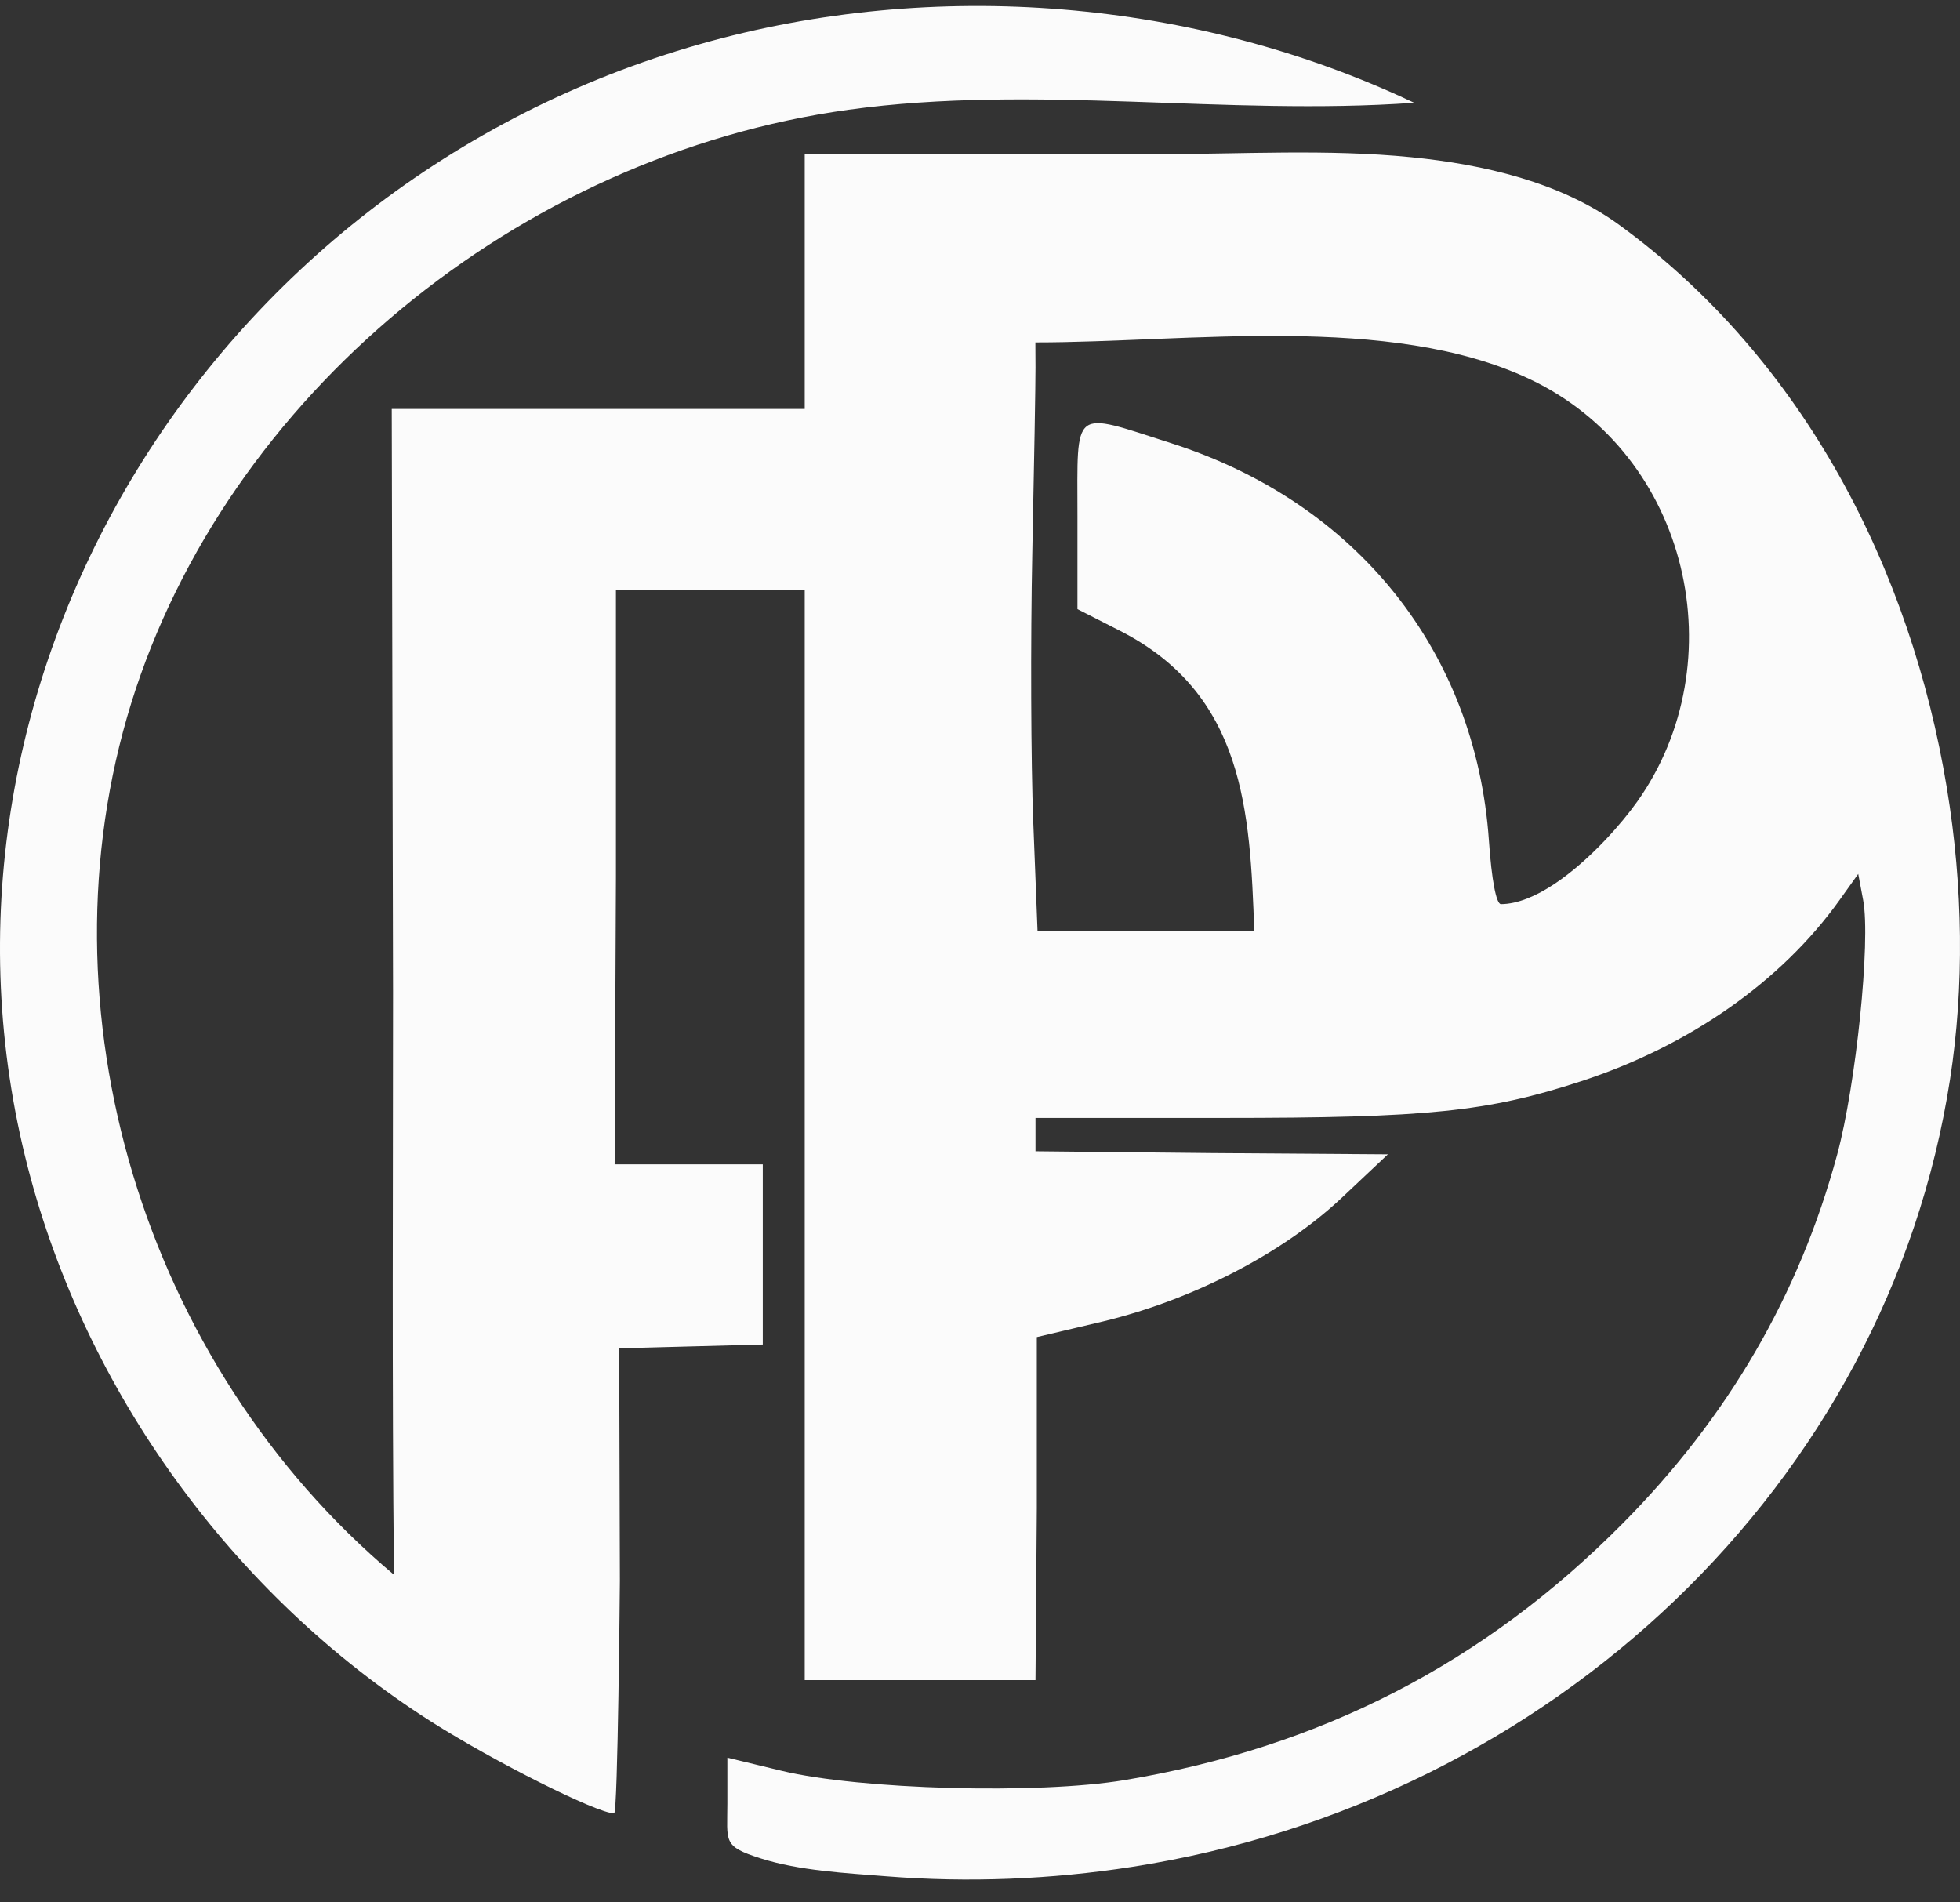
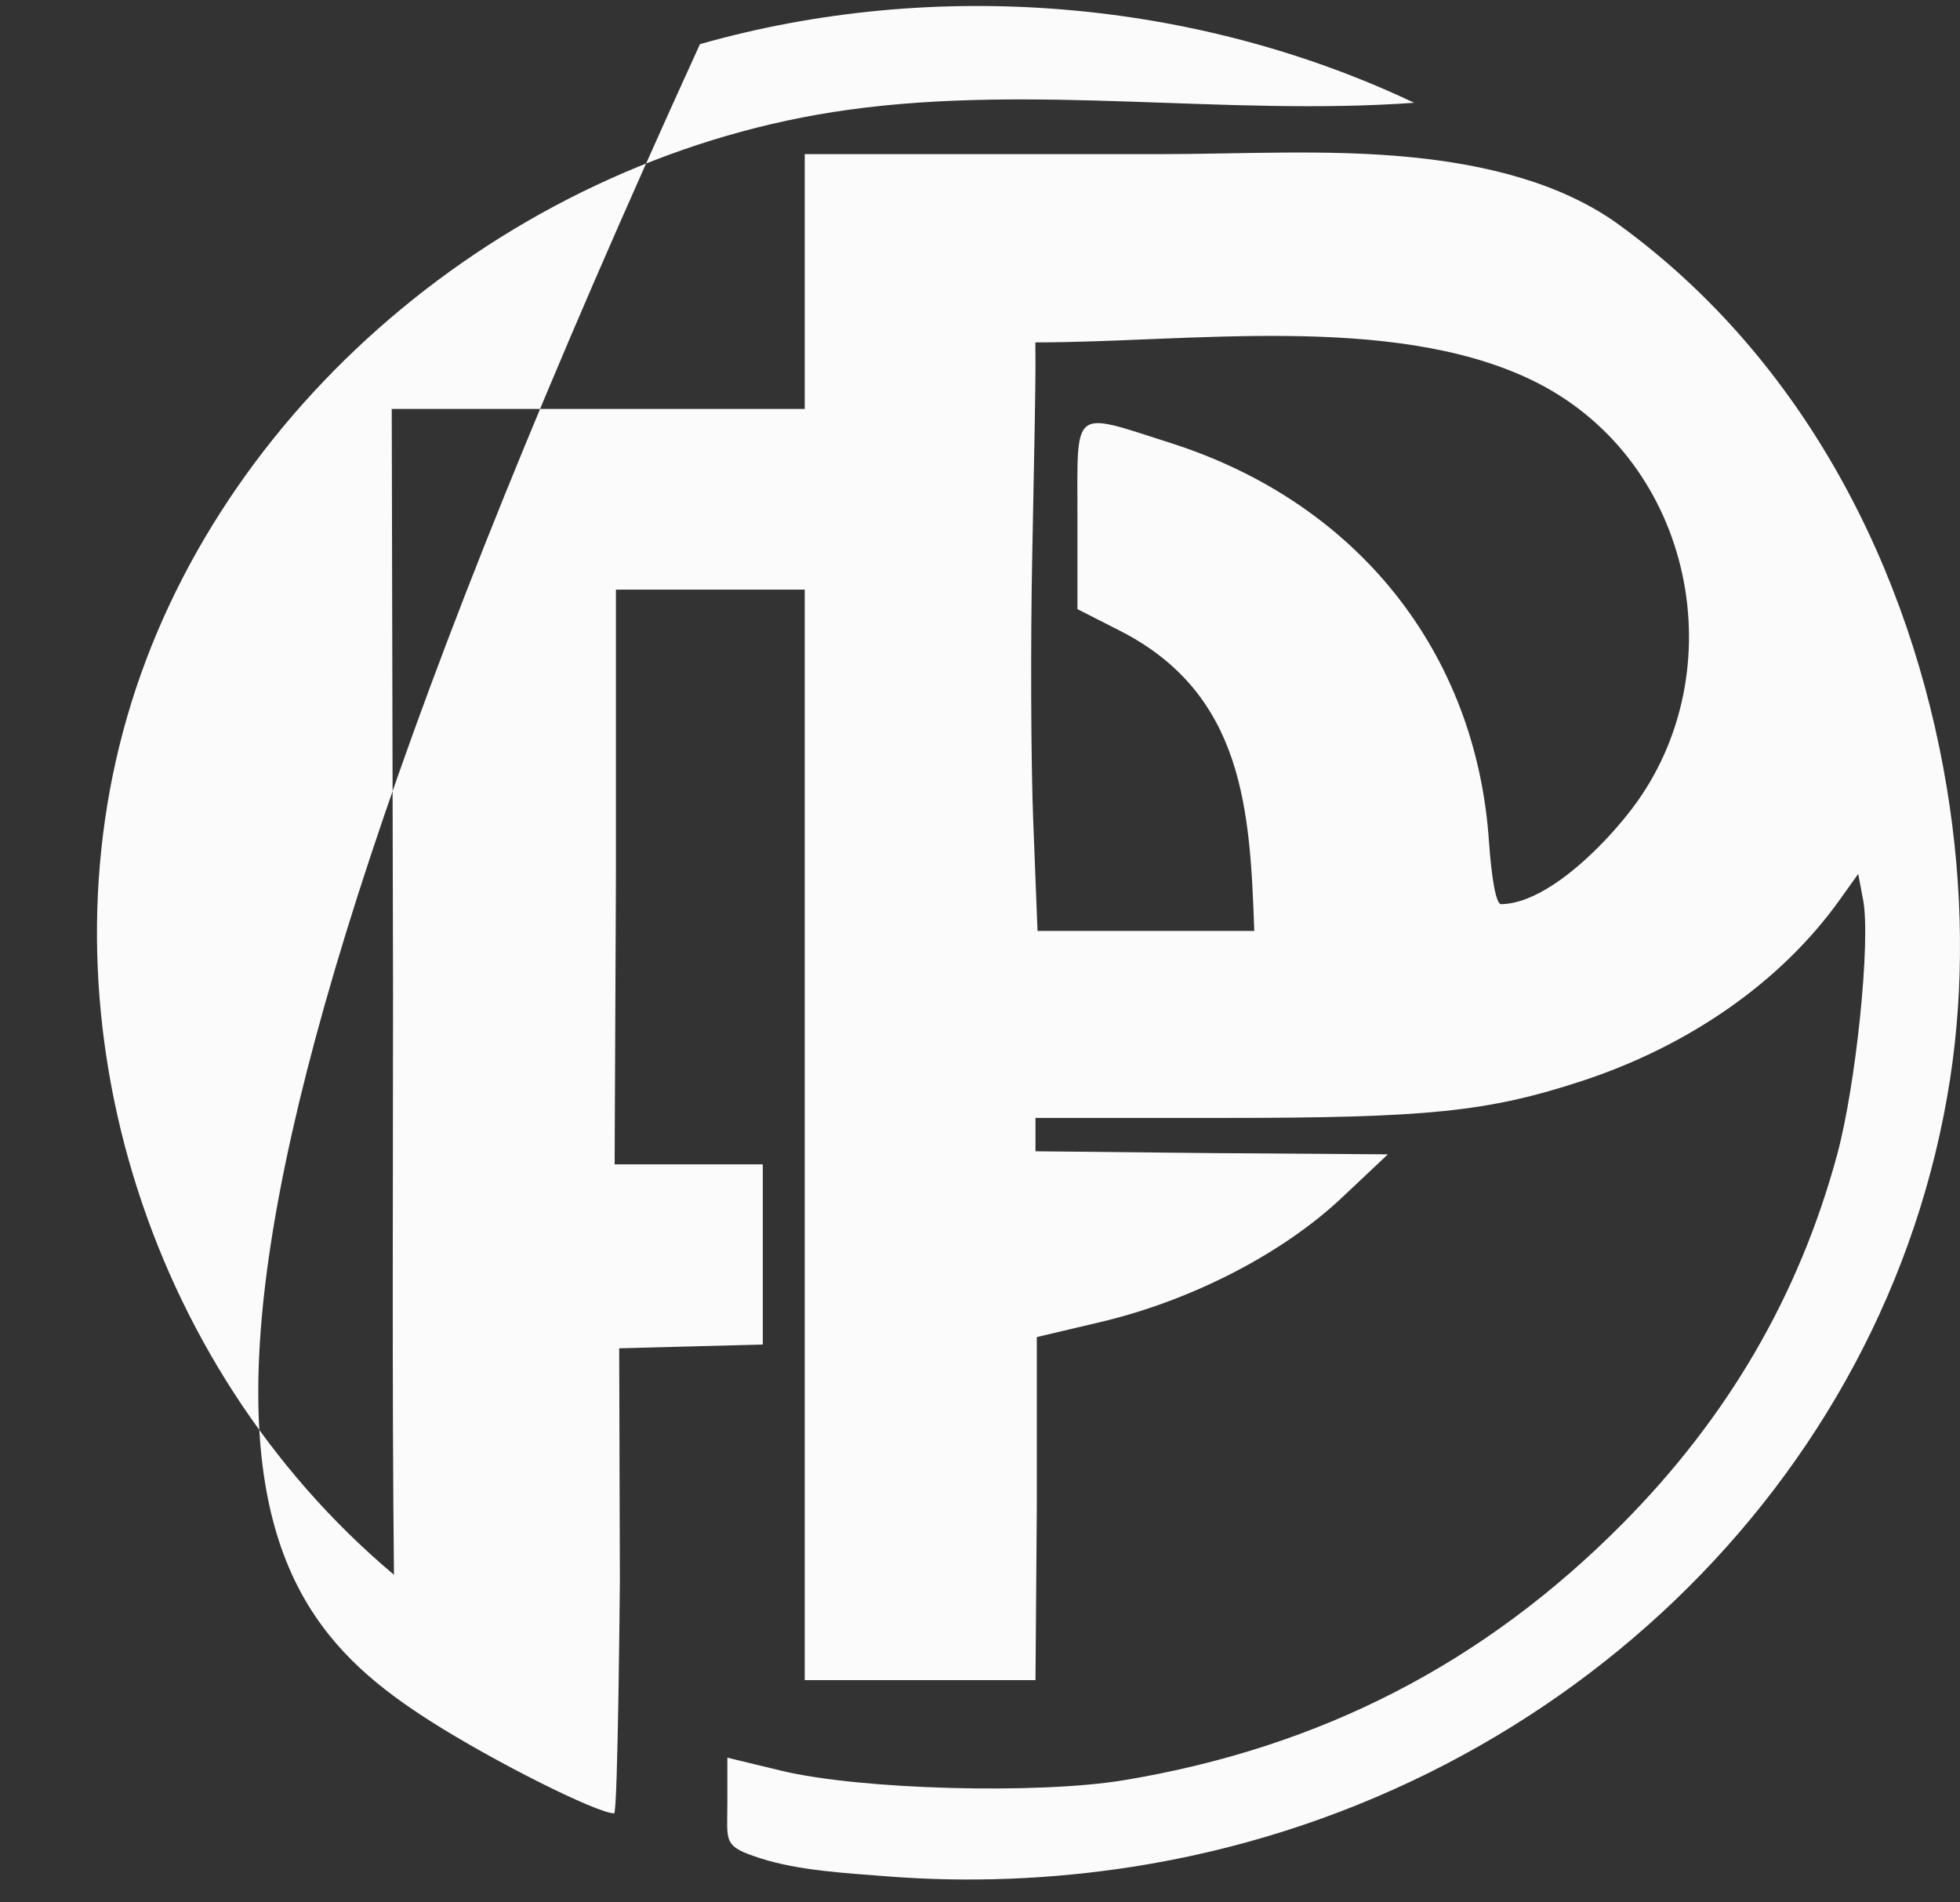
<svg xmlns="http://www.w3.org/2000/svg" width="68" height="66" viewBox="0 0 68 66" fill="none">
  <rect x="0" y="0" width="68" height="66" fill="#333333" stroke="none" />
-   <path d="M56.801 27.812C56.532 28.191 56.135 28.68 55.664 29.174C54.632 30.255 53.245 31.358 52.075 31.368C51.91 31.369 51.75 30.527 51.656 29.165C51.206 22.636 47.096 17.441 40.624 15.373C37.154 14.264 37.381 14.088 37.381 17.898V21.133C37.381 21.133 38.845 21.878 38.845 21.878C43.183 24.083 43.367 28.161 43.516 32.298H35.996L35.848 28.528C35.766 26.454 35.751 22.251 35.814 19.188C35.877 16.125 35.928 13.228 35.925 12.749L35.921 11.879C41.193 11.882 48.212 10.859 53.067 13.15C58.64 15.78 60.221 22.997 56.801 27.812ZM67.545 27.344C66.304 19.801 62.609 12.484 56.172 7.799C54.137 6.318 51.471 5.704 48.965 5.455C46.054 5.165 43.081 5.348 40.169 5.348H27.919V14.187H13.591L13.636 34.426C13.636 41.161 13.598 47.898 13.668 54.634C4.968 47.322 1.259 35.012 4.555 24.388C7.852 13.765 17.98 5.389 29.44 3.808C35.922 2.913 42.532 4.032 49.062 3.566C41.457 -0.039 32.419 -0.781 24.284 1.532C7.107 6.415 -3.336 23.849 0.969 40.514C2.96 48.222 8.022 55.309 14.949 59.723C17.129 61.111 20.718 62.912 21.307 62.912C21.437 62.912 21.506 54.847 21.506 54.847L21.482 46.778L23.973 46.712L26.464 46.646V40.396H21.324L21.369 30.422V20.456H27.919V58.29H35.925L35.971 52.329V46.388L38.278 45.843C41.396 45.089 44.498 43.483 46.541 41.565L48.151 40.048L42.029 40.005L35.925 39.942V38.785H42.453C49.528 38.785 51.617 38.571 54.853 37.513C58.617 36.282 61.796 34.054 63.816 31.233L64.469 30.319L64.641 31.233C64.905 32.646 64.394 37.638 63.736 40.066C62.42 44.925 59.958 49.16 56.303 52.849C51.499 57.7 45.83 60.621 39.016 61.758C36.018 62.259 29.837 62.09 27.118 61.435L25.235 60.98V62.564C25.235 63.909 25.063 64.049 26.385 64.472C27.732 64.903 29.343 64.983 30.75 65.095C33.593 65.321 36.465 65.205 39.281 64.767C53.847 62.501 65.478 51.471 67.653 37.456C68.151 34.243 68.111 30.781 67.545 27.344Z" fill="#FBFBFB" />
+   <path d="M56.801 27.812C56.532 28.191 56.135 28.68 55.664 29.174C54.632 30.255 53.245 31.358 52.075 31.368C51.91 31.369 51.75 30.527 51.656 29.165C51.206 22.636 47.096 17.441 40.624 15.373C37.154 14.264 37.381 14.088 37.381 17.898V21.133C37.381 21.133 38.845 21.878 38.845 21.878C43.183 24.083 43.367 28.161 43.516 32.298H35.996L35.848 28.528C35.766 26.454 35.751 22.251 35.814 19.188C35.877 16.125 35.928 13.228 35.925 12.749L35.921 11.879C41.193 11.882 48.212 10.859 53.067 13.15C58.64 15.78 60.221 22.997 56.801 27.812ZM67.545 27.344C66.304 19.801 62.609 12.484 56.172 7.799C54.137 6.318 51.471 5.704 48.965 5.455C46.054 5.165 43.081 5.348 40.169 5.348H27.919V14.187H13.591L13.636 34.426C13.636 41.161 13.598 47.898 13.668 54.634C4.968 47.322 1.259 35.012 4.555 24.388C7.852 13.765 17.98 5.389 29.44 3.808C35.922 2.913 42.532 4.032 49.062 3.566C41.457 -0.039 32.419 -0.781 24.284 1.532C2.96 48.222 8.022 55.309 14.949 59.723C17.129 61.111 20.718 62.912 21.307 62.912C21.437 62.912 21.506 54.847 21.506 54.847L21.482 46.778L23.973 46.712L26.464 46.646V40.396H21.324L21.369 30.422V20.456H27.919V58.29H35.925L35.971 52.329V46.388L38.278 45.843C41.396 45.089 44.498 43.483 46.541 41.565L48.151 40.048L42.029 40.005L35.925 39.942V38.785H42.453C49.528 38.785 51.617 38.571 54.853 37.513C58.617 36.282 61.796 34.054 63.816 31.233L64.469 30.319L64.641 31.233C64.905 32.646 64.394 37.638 63.736 40.066C62.42 44.925 59.958 49.16 56.303 52.849C51.499 57.7 45.83 60.621 39.016 61.758C36.018 62.259 29.837 62.09 27.118 61.435L25.235 60.98V62.564C25.235 63.909 25.063 64.049 26.385 64.472C27.732 64.903 29.343 64.983 30.75 65.095C33.593 65.321 36.465 65.205 39.281 64.767C53.847 62.501 65.478 51.471 67.653 37.456C68.151 34.243 68.111 30.781 67.545 27.344Z" fill="#FBFBFB" />
</svg>